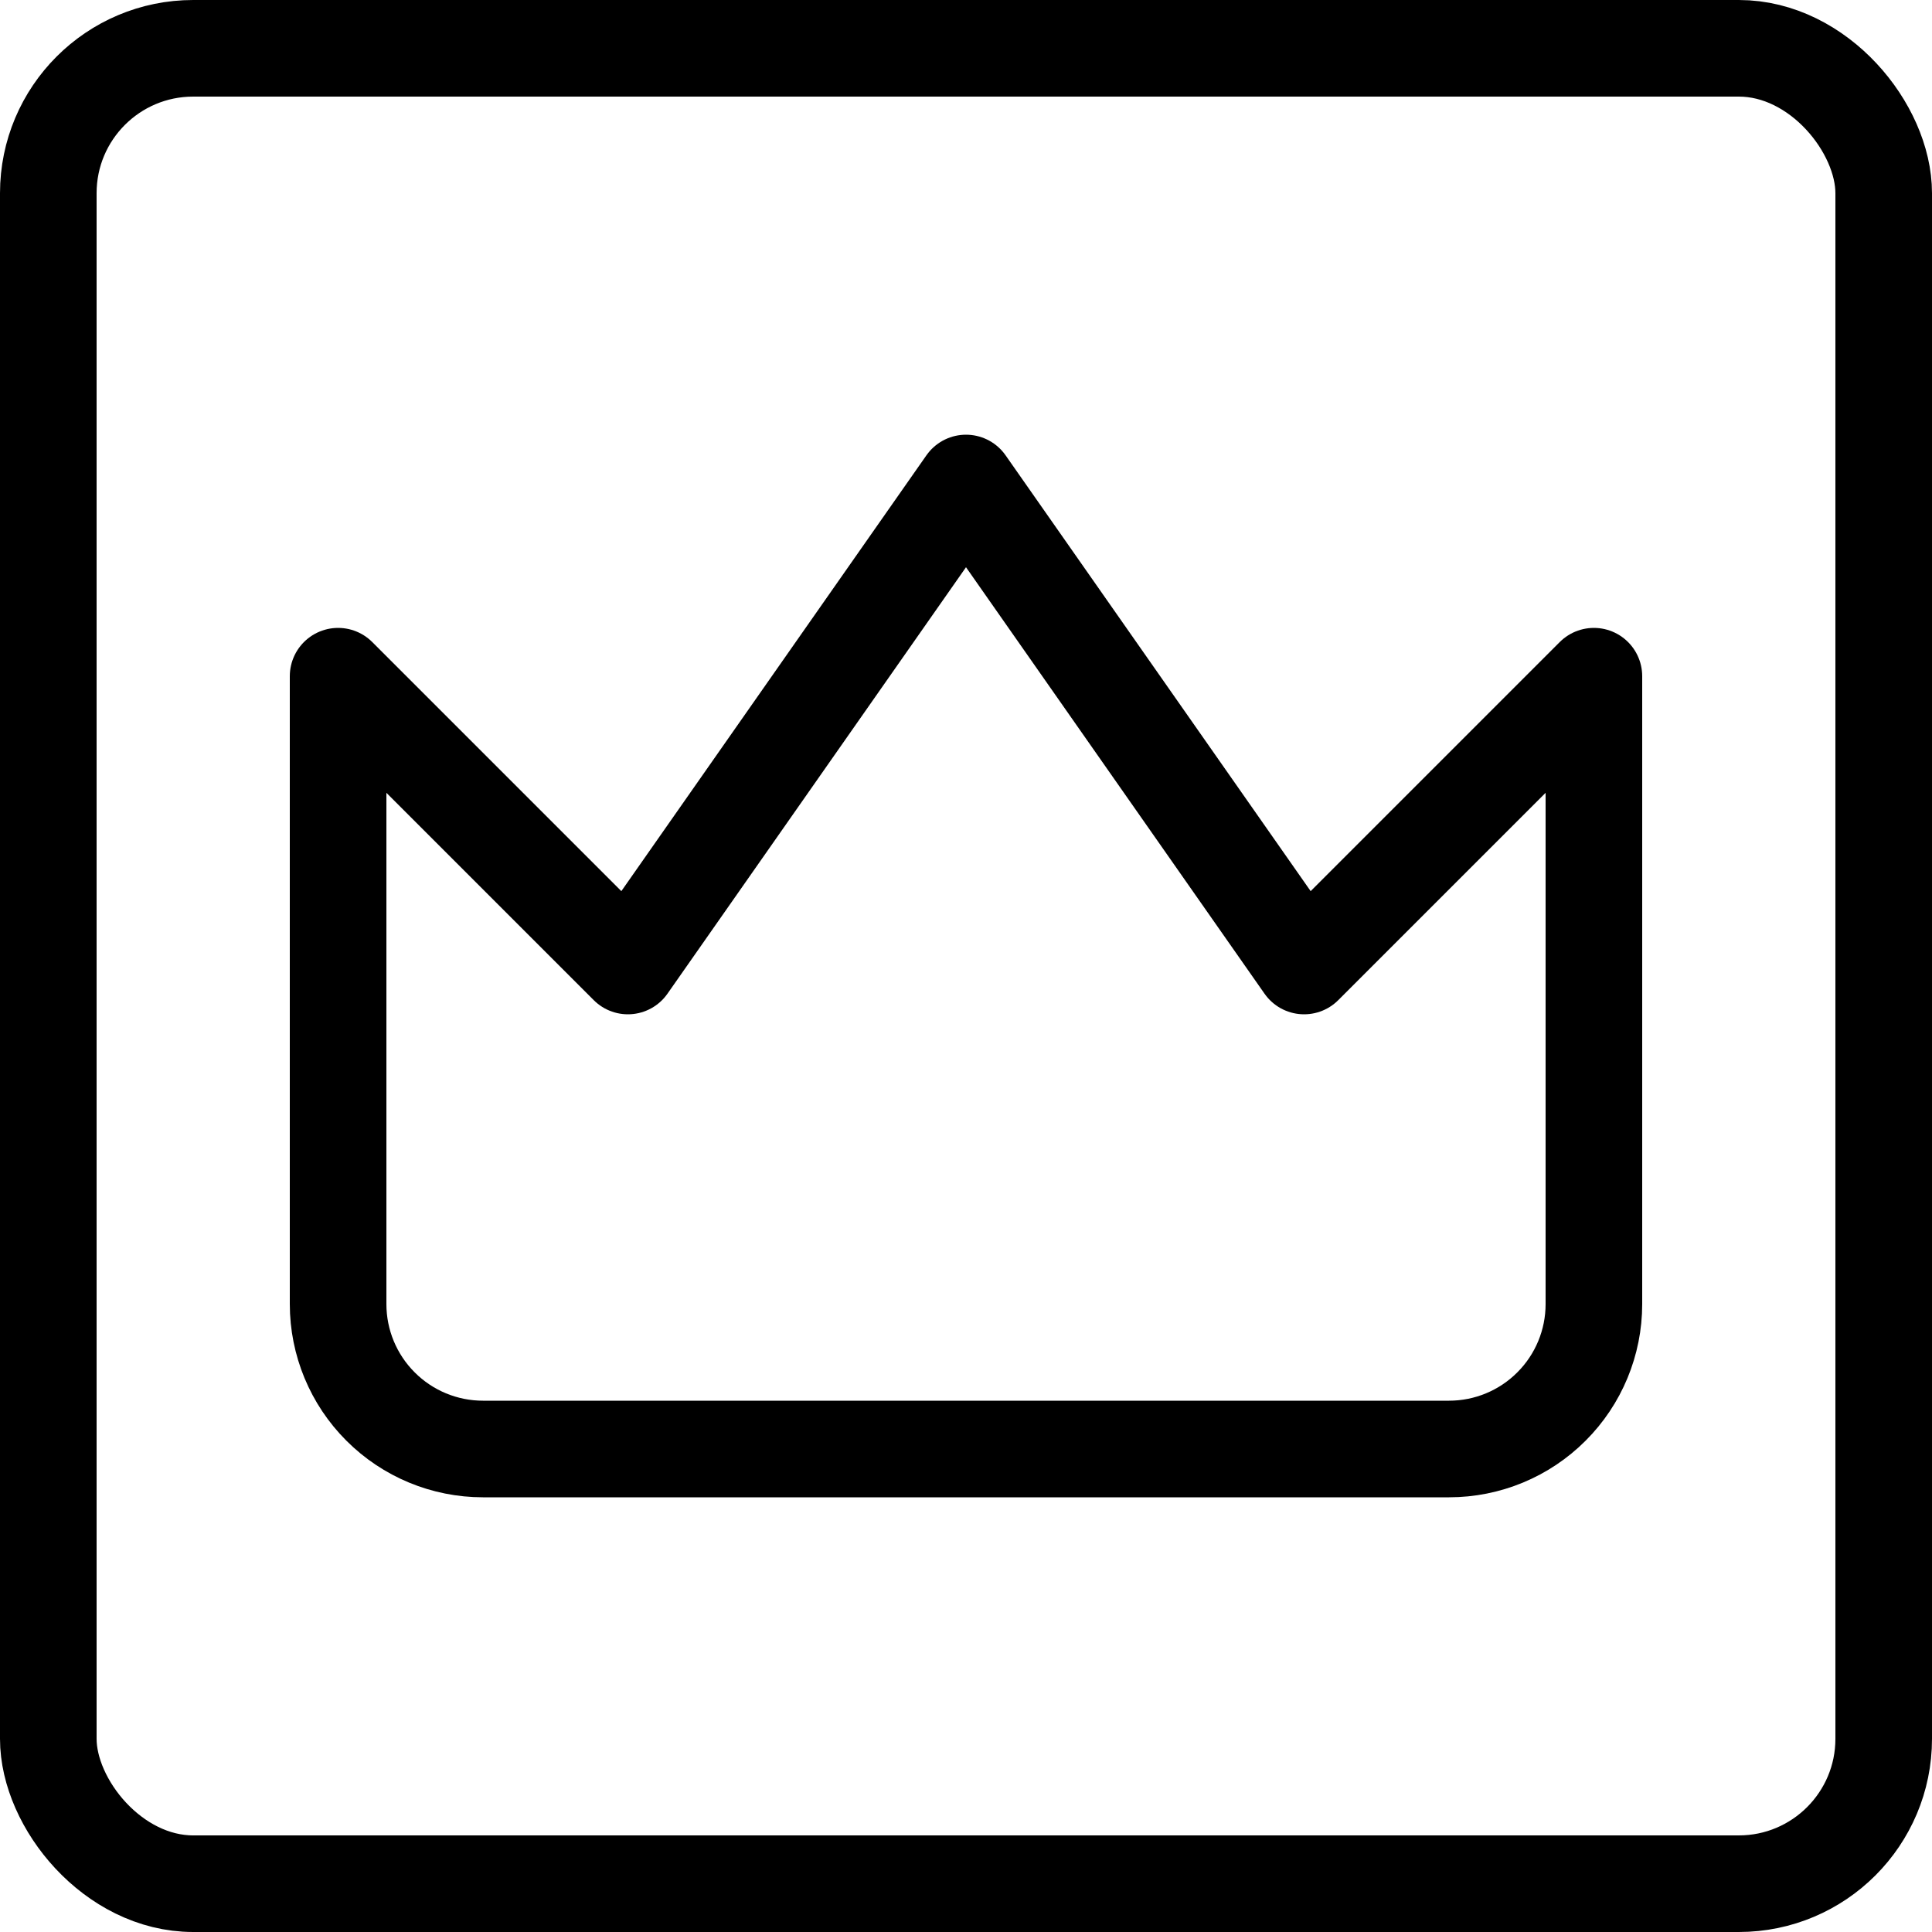
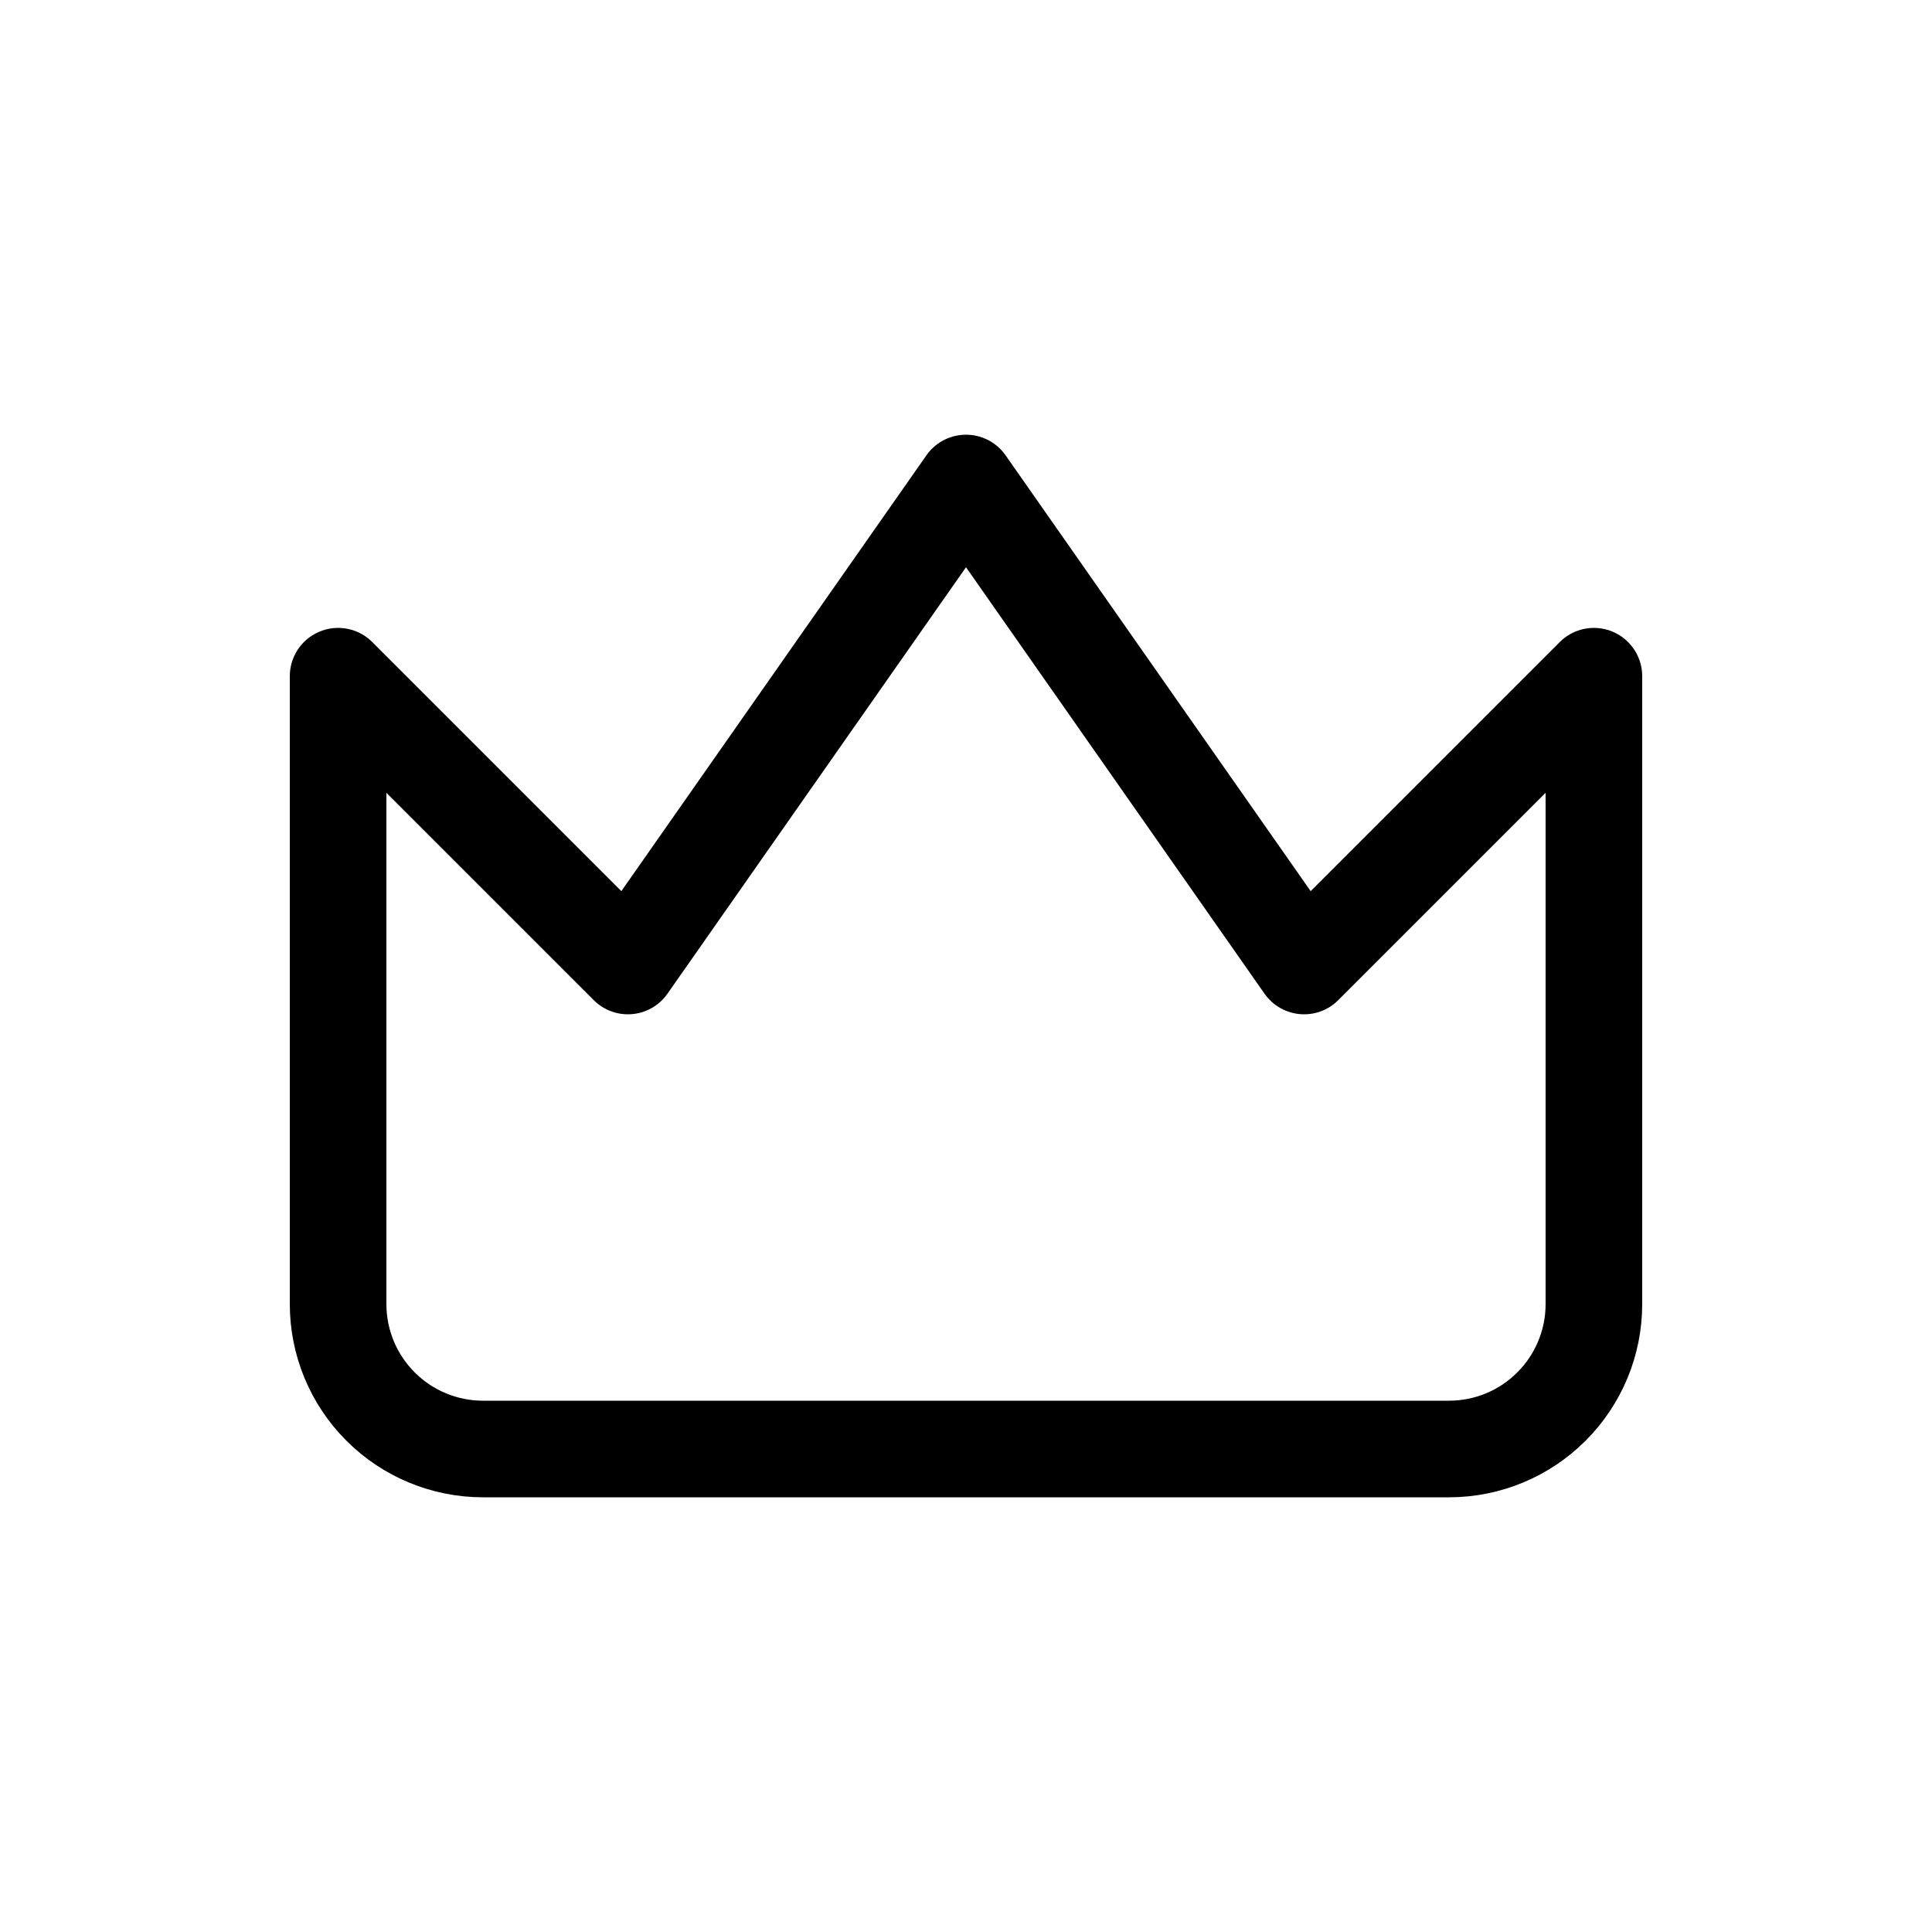
<svg xmlns="http://www.w3.org/2000/svg" width="40" height="40" viewBox="0 0 40 40" fill="none">
-   <rect x="1" y="1" width="38" height="38" rx="3" stroke="black" stroke-width="2" />
  <path d="M33 14L27 20L20 10L13 20L7 14V27C7 27.796 7.316 28.559 7.879 29.121C8.441 29.684 9.204 30 10 30H30C30.796 30 31.559 29.684 32.121 29.121C32.684 28.559 33 27.796 33 27V14Z" stroke="black" stroke-width="2" stroke-linecap="round" stroke-linejoin="round" />
</svg>